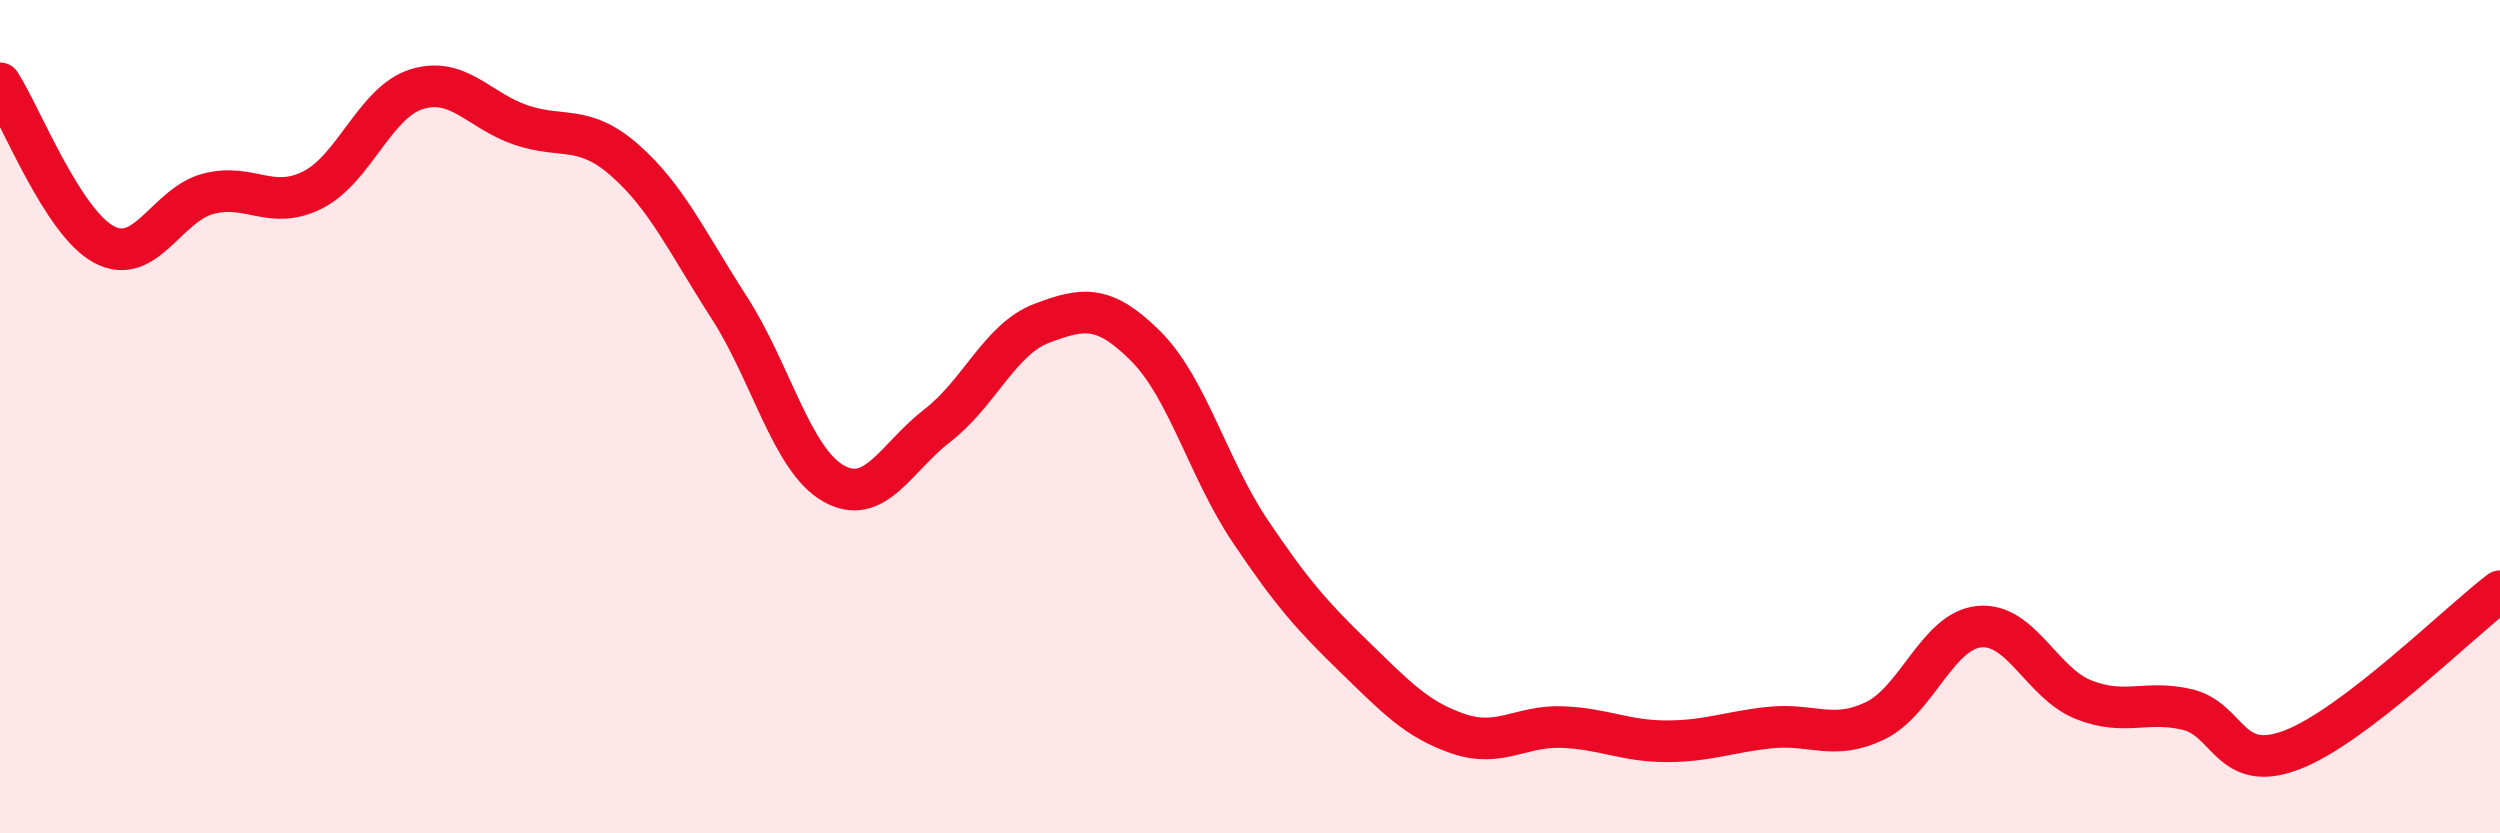
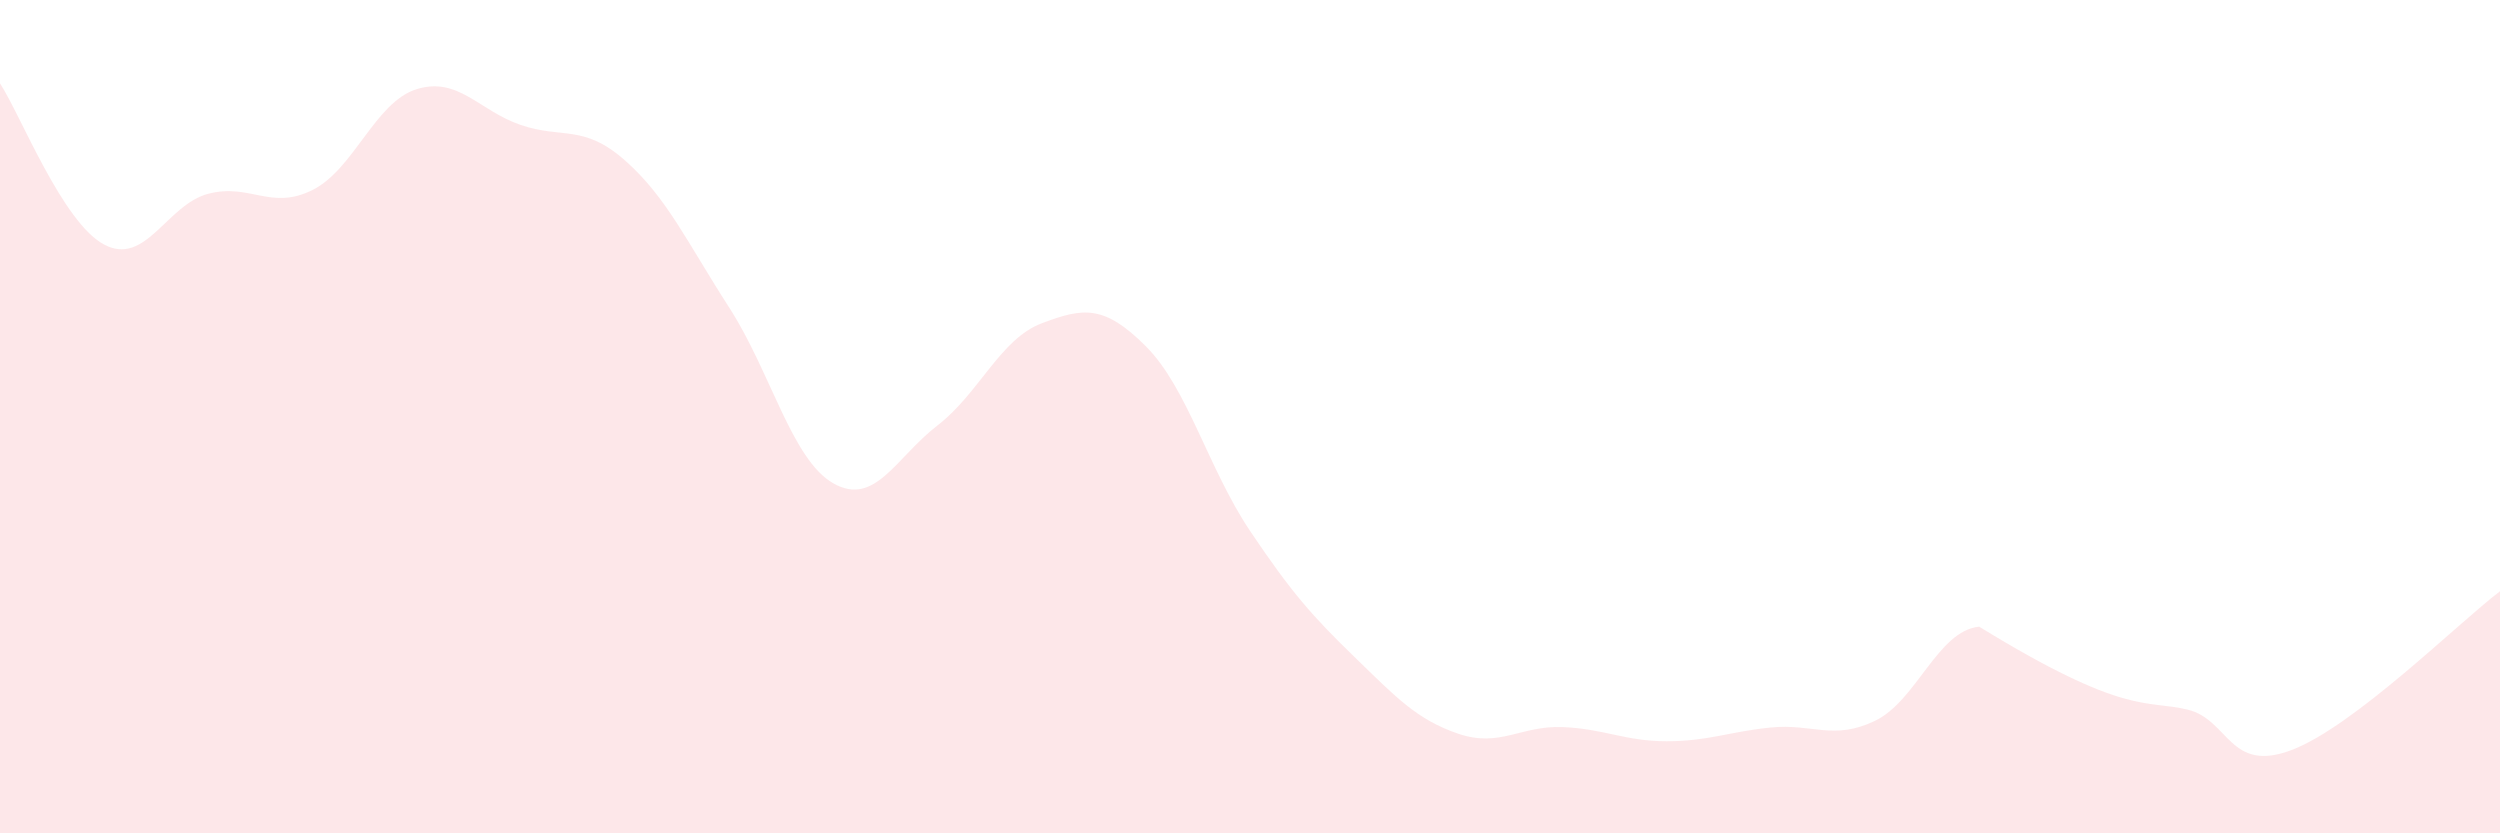
<svg xmlns="http://www.w3.org/2000/svg" width="60" height="20" viewBox="0 0 60 20">
-   <path d="M 0,2 C 0.5,2.77 1.5,5.34 2.5,5.87 C 3.5,6.4 4,4.91 5,4.65 C 6,4.39 6.5,5.06 7.5,4.56 C 8.5,4.06 9,2.45 10,2.14 C 11,1.83 11.5,2.66 12.5,3 C 13.5,3.34 14,2.97 15,3.85 C 16,4.73 16.5,5.83 17.5,7.38 C 18.5,8.93 19,11.03 20,11.6 C 21,12.17 21.5,10.98 22.5,10.21 C 23.5,9.44 24,8.14 25,7.76 C 26,7.38 26.5,7.31 27.5,8.31 C 28.5,9.31 29,11.25 30,12.74 C 31,14.23 31.5,14.79 32.5,15.76 C 33.5,16.73 34,17.27 35,17.61 C 36,17.95 36.5,17.41 37.5,17.45 C 38.5,17.49 39,17.79 40,17.79 C 41,17.79 41.5,17.56 42.5,17.46 C 43.5,17.36 44,17.78 45,17.3 C 46,16.82 46.5,15.14 47.5,15.04 C 48.5,14.94 49,16.39 50,16.79 C 51,17.19 51.5,16.79 52.5,17.03 C 53.5,17.27 53.5,18.57 55,18 C 56.5,17.43 59,14.95 60,14.19L60 20L0 20Z" fill="#EB0A25" opacity="0.1" stroke-linecap="round" stroke-linejoin="round" />
-   <path d="M 0,2 C 0.5,2.77 1.5,5.34 2.5,5.87 C 3.5,6.4 4,4.91 5,4.65 C 6,4.39 6.5,5.06 7.5,4.56 C 8.5,4.06 9,2.45 10,2.14 C 11,1.83 11.5,2.66 12.5,3 C 13.5,3.34 14,2.97 15,3.85 C 16,4.73 16.5,5.83 17.5,7.38 C 18.5,8.93 19,11.03 20,11.6 C 21,12.17 21.5,10.98 22.5,10.21 C 23.5,9.44 24,8.14 25,7.76 C 26,7.38 26.5,7.31 27.5,8.31 C 28.5,9.31 29,11.25 30,12.74 C 31,14.23 31.5,14.79 32.5,15.76 C 33.5,16.73 34,17.27 35,17.61 C 36,17.95 36.5,17.41 37.5,17.45 C 38.5,17.49 39,17.79 40,17.79 C 41,17.79 41.5,17.56 42.5,17.46 C 43.5,17.36 44,17.78 45,17.3 C 46,16.82 46.5,15.14 47.5,15.04 C 48.5,14.94 49,16.39 50,16.79 C 51,17.19 51.5,16.79 52.5,17.03 C 53.5,17.27 53.5,18.57 55,18 C 56.5,17.43 59,14.95 60,14.19" stroke="#EB0A25" stroke-width="1" fill="none" stroke-linecap="round" stroke-linejoin="round" />
+   <path d="M 0,2 C 0.5,2.77 1.5,5.34 2.5,5.87 C 3.5,6.4 4,4.91 5,4.65 C 6,4.39 6.5,5.06 7.5,4.56 C 8.5,4.06 9,2.45 10,2.14 C 11,1.83 11.5,2.66 12.5,3 C 13.5,3.34 14,2.97 15,3.85 C 16,4.73 16.5,5.83 17.5,7.38 C 18.5,8.93 19,11.03 20,11.6 C 21,12.17 21.5,10.98 22.5,10.21 C 23.5,9.44 24,8.14 25,7.76 C 26,7.38 26.5,7.31 27.5,8.31 C 28.5,9.31 29,11.25 30,12.74 C 31,14.23 31.5,14.79 32.5,15.76 C 33.5,16.73 34,17.27 35,17.61 C 36,17.95 36.5,17.41 37.5,17.45 C 38.5,17.49 39,17.79 40,17.79 C 41,17.79 41.5,17.56 42.5,17.46 C 43.5,17.36 44,17.78 45,17.3 C 46,16.82 46.5,15.14 47.5,15.04 C 51,17.19 51.5,16.79 52.5,17.03 C 53.5,17.27 53.5,18.57 55,18 C 56.5,17.43 59,14.95 60,14.19L60 20L0 20Z" fill="#EB0A25" opacity="0.1" stroke-linecap="round" stroke-linejoin="round" />
</svg>